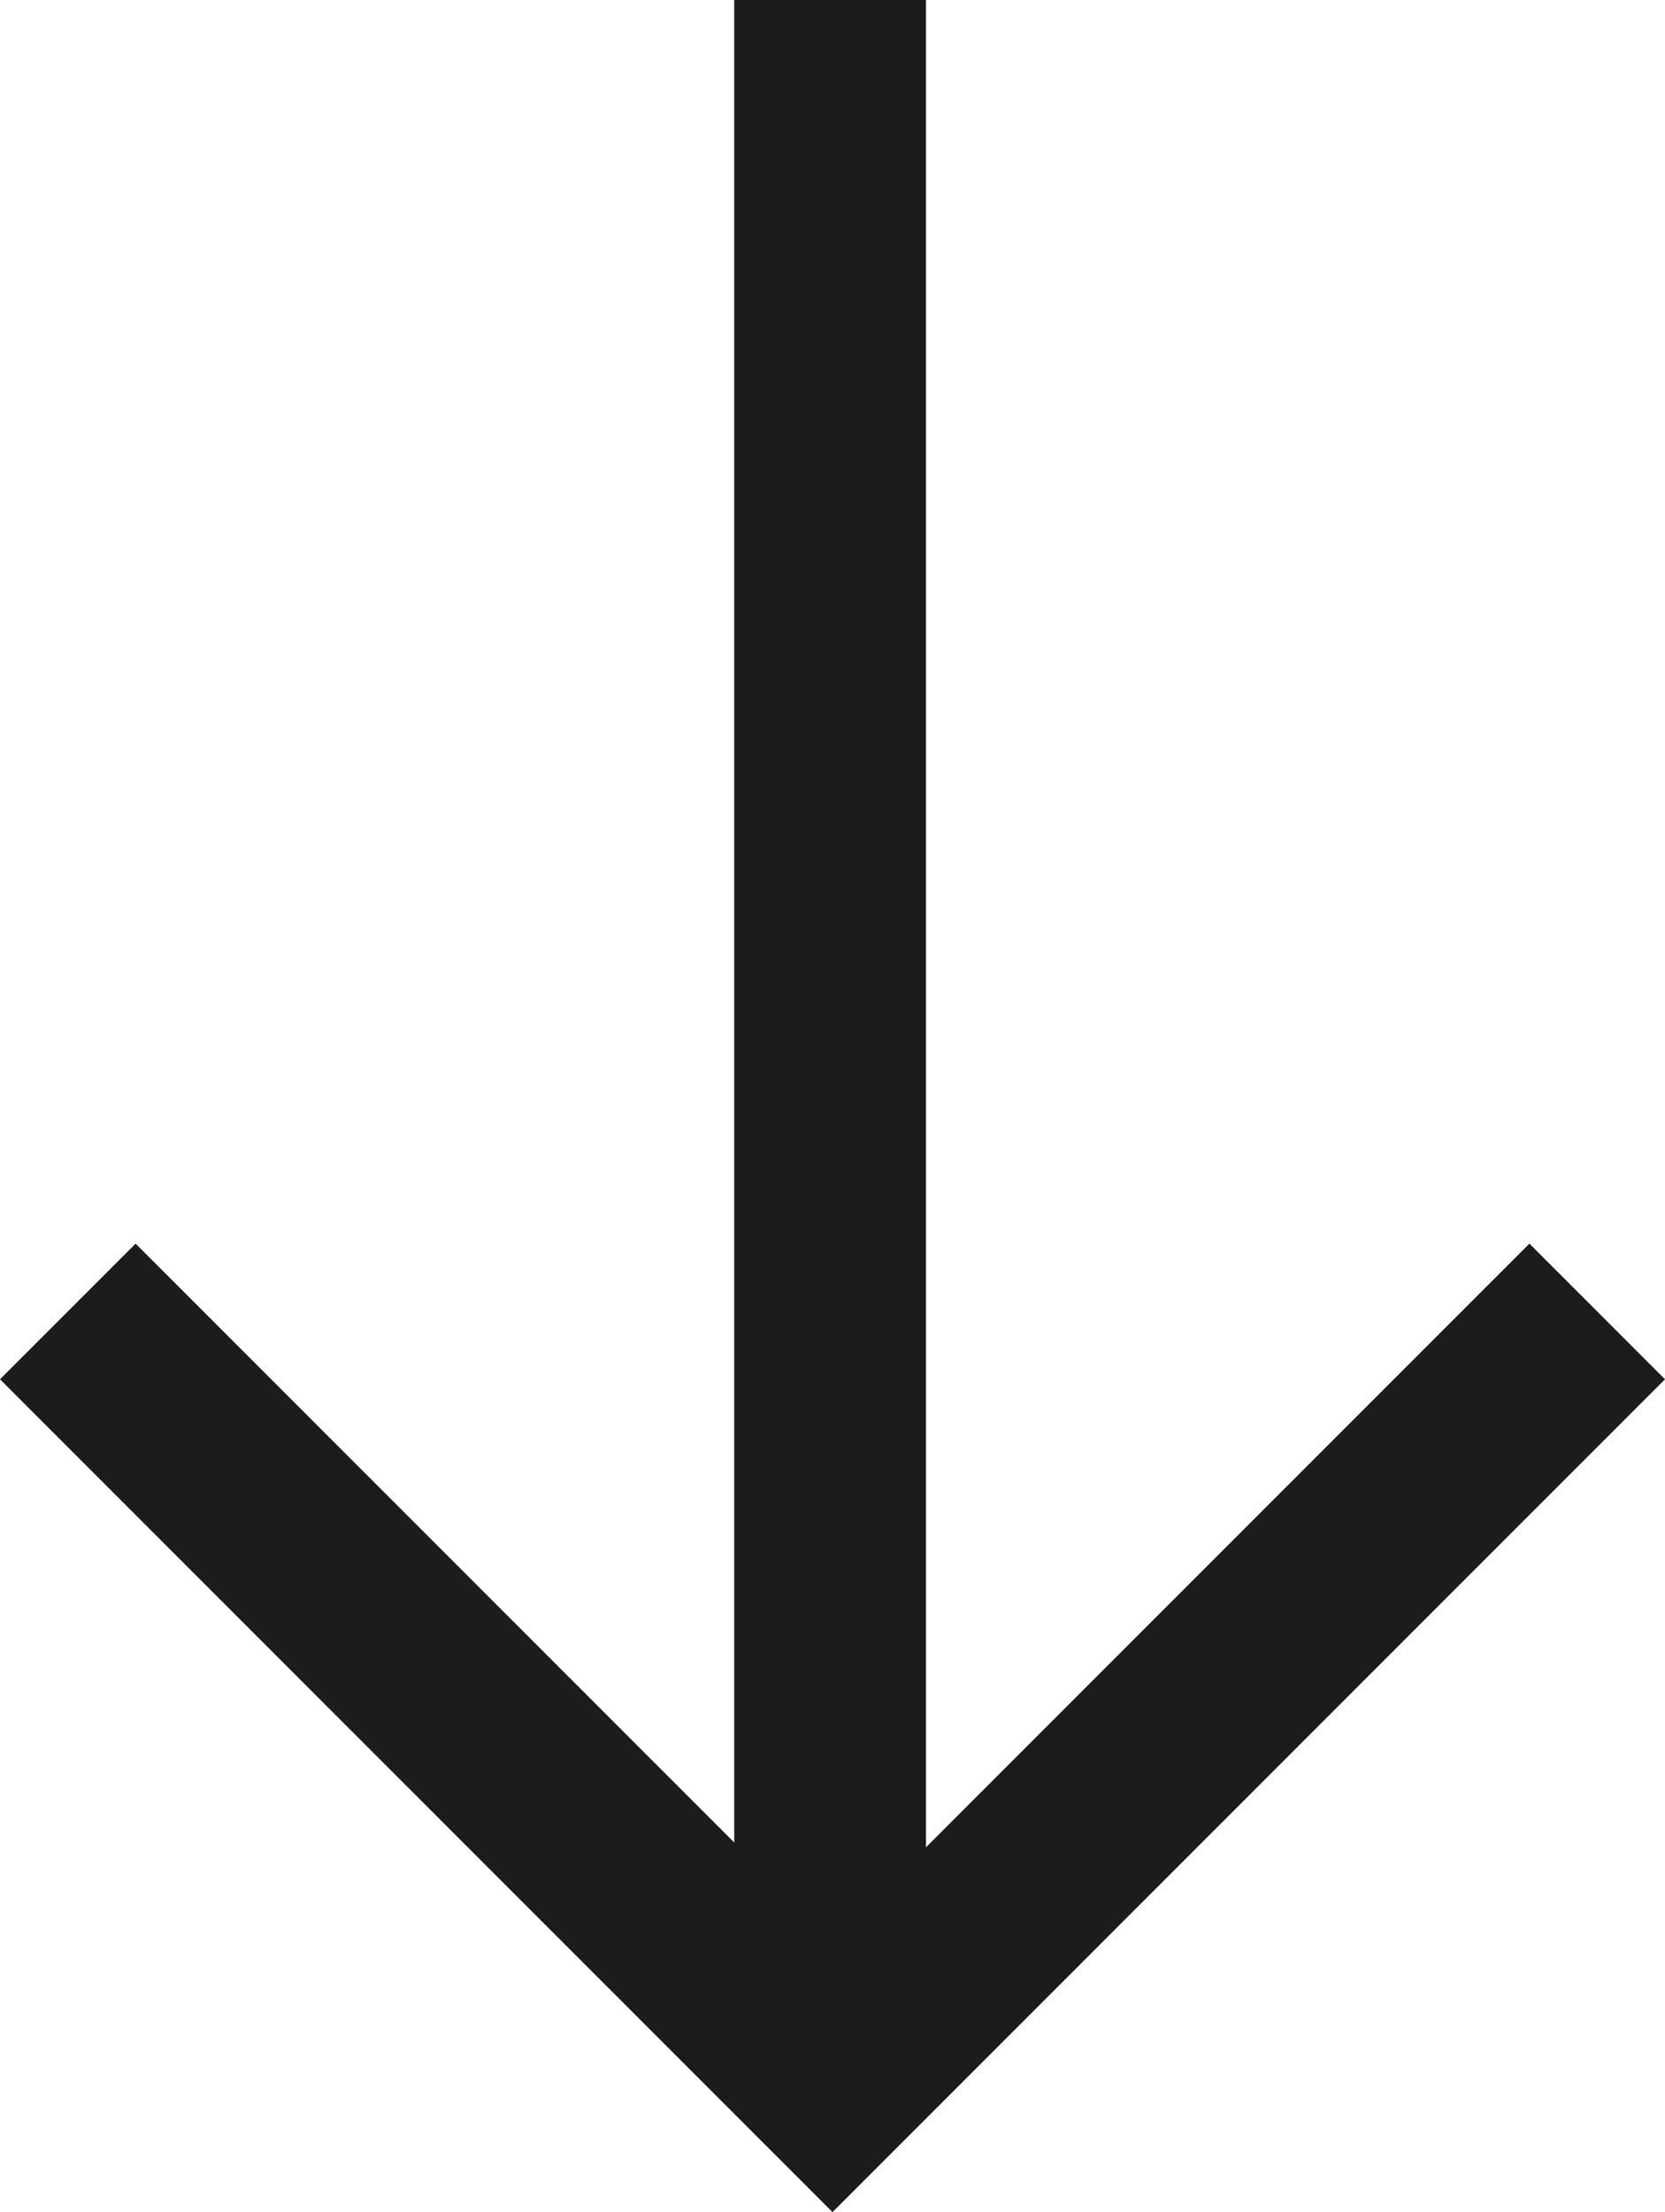
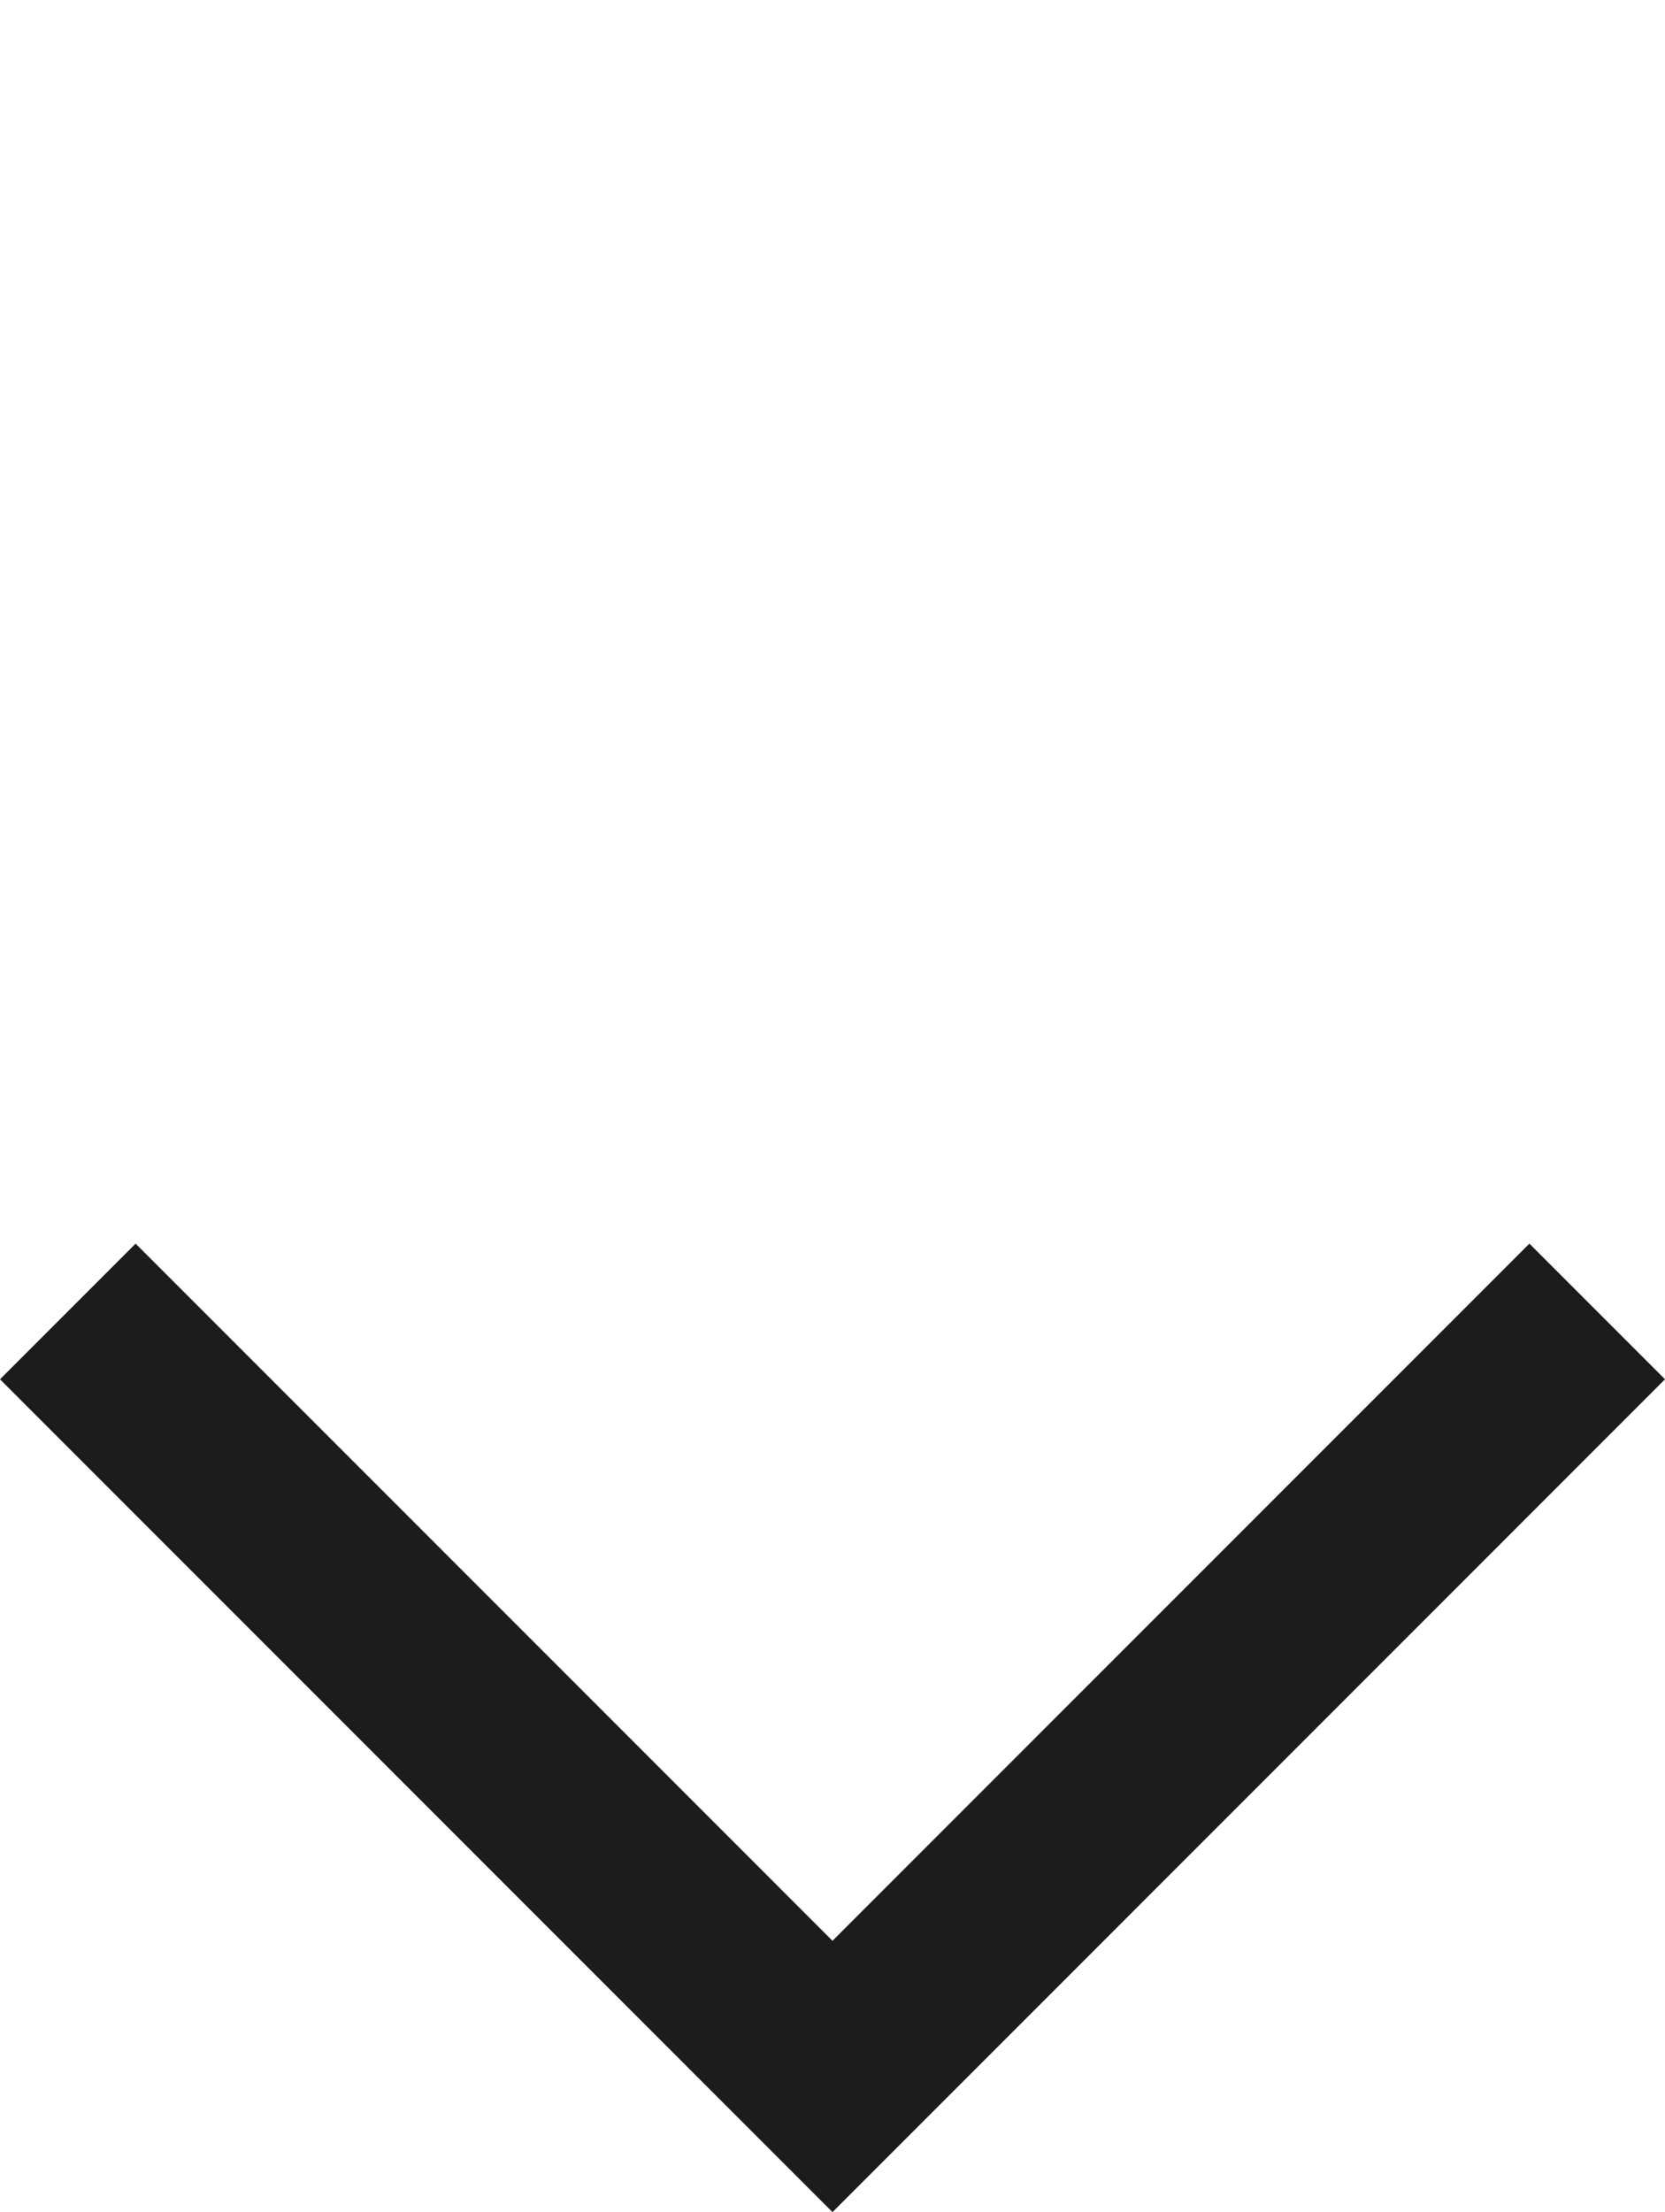
<svg xmlns="http://www.w3.org/2000/svg" width="34.728" height="46.121" viewBox="0 0 34.728 46.121">
  <g id="arrow-right_1_" data-name="arrow-right (1)" transform="translate(38.314 -2) rotate(90)">
    <path id="Path_992" data-name="Path 992" d="M14,36.9,29.95,20.95,14,5" transform="translate(15.343 0)" fill="none" stroke="#1c1c1c" stroke-miterlimit="10" stroke-width="4" />
-     <line id="Line_668" data-name="Line 668" x1="43" transform="translate(2 21)" fill="none" stroke="#1c1c1c" stroke-miterlimit="10" stroke-width="4" />
  </g>
</svg>